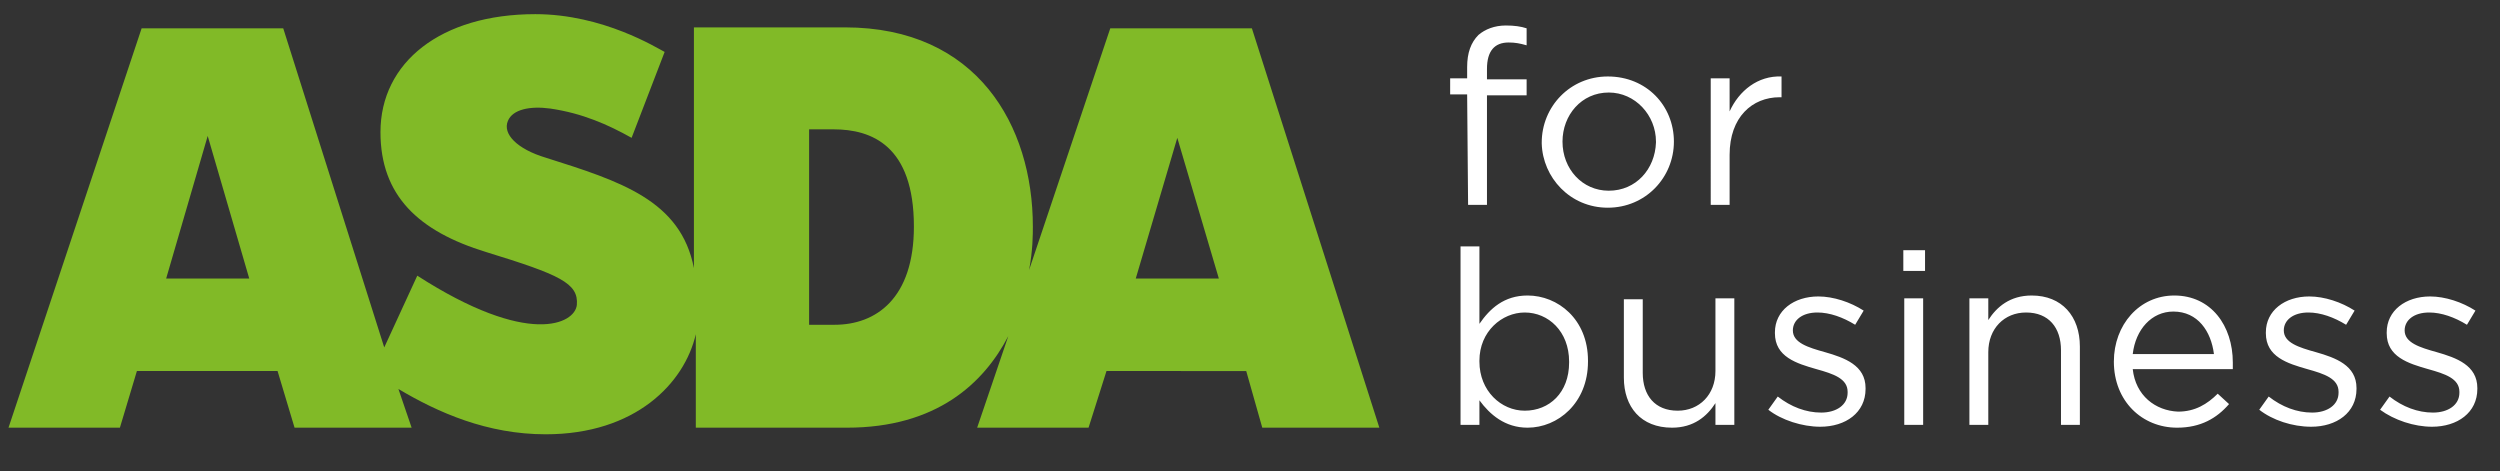
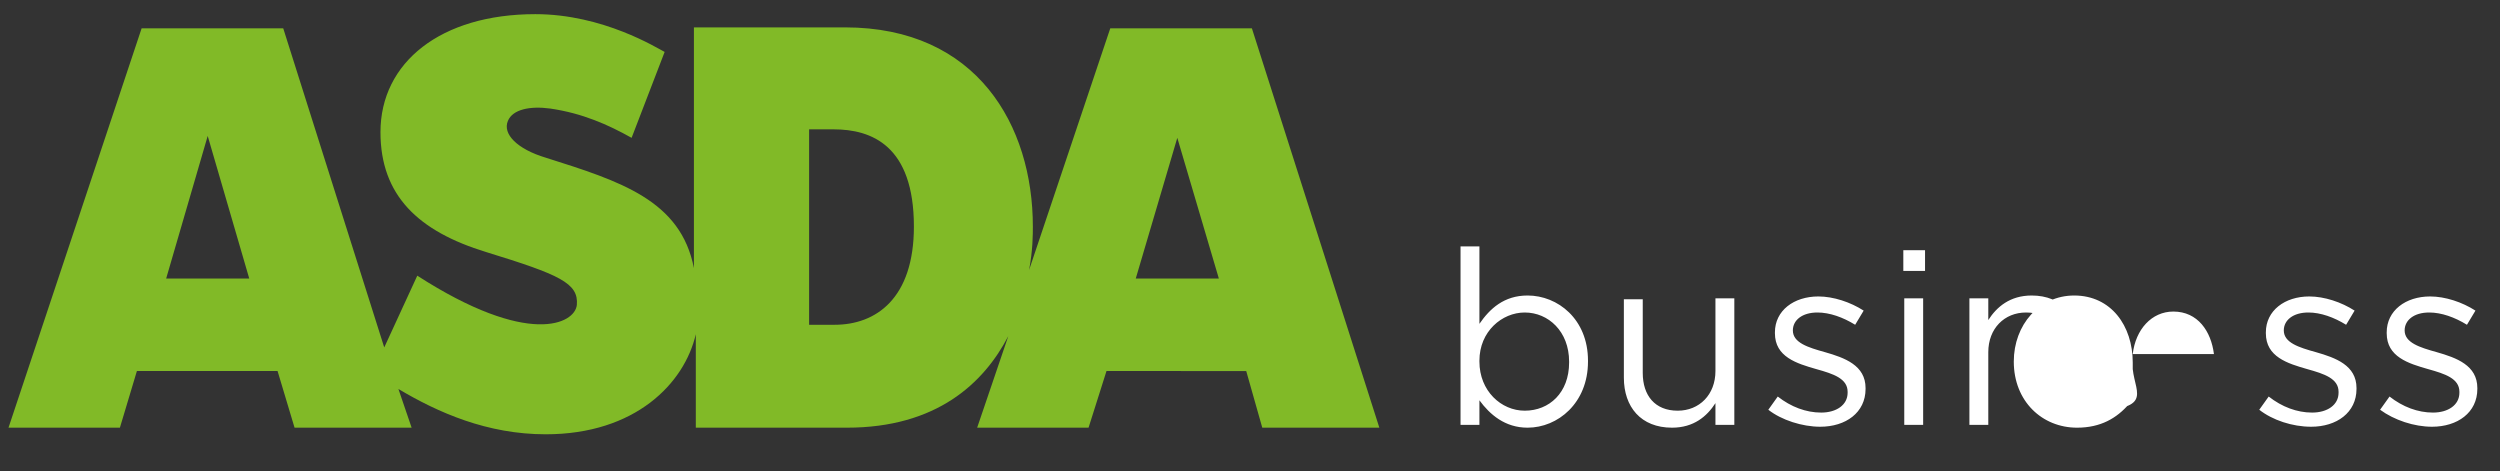
<svg xmlns="http://www.w3.org/2000/svg" version="1.1" id="Asda-Business-Logo" x="0px" y="0px" width="264.8px" height="49.9px" viewBox="0 0 264.8 49.9" style="enable-background:new 0 0 264.8 49.9;" xml:space="preserve">
  <rect x="0" y="0" width="264.8" height="49.9" fill="#333333" stroke="none" />
  <style type="text/css">
	.st0{fill:#FFFFFF;}
	.st1{fill:#81BA27;}
</style>
-   <path class="st0" d="M257.6,45.2c2.7,0,4.8-1.5,4.8-4v-0.1c0-2.4-2.2-3.2-4.3-3.8c-1.8-0.5-3.4-1-3.4-2.3v0c0-1.1,1-1.9,2.6-1.9  c1.3,0,2.7,0.5,4,1.3l0.9-1.5c-1.4-0.9-3.2-1.5-4.8-1.5c-2.6,0-4.6,1.5-4.6,3.8v0.1c0,2.5,2.3,3.2,4.4,3.8c1.8,0.5,3.3,1,3.3,2.4  v0.1c0,1.3-1.2,2.1-2.8,2.1c-1.6,0-3.2-0.6-4.6-1.7l-1,1.4C253.6,44.5,255.7,45.2,257.6,45.2 M244.8,45.2c2.7,0,4.8-1.5,4.8-4v-0.1  c0-2.4-2.2-3.2-4.3-3.8c-1.8-0.5-3.4-1-3.4-2.3v0c0-1.1,1-1.9,2.6-1.9c1.3,0,2.7,0.5,4,1.3l0.9-1.5c-1.4-0.9-3.2-1.5-4.8-1.5  c-2.6,0-4.6,1.5-4.6,3.8v0.1c0,2.5,2.3,3.2,4.4,3.8c1.8,0.5,3.3,1,3.3,2.4v0.1c0,1.3-1.2,2.1-2.8,2.1s-3.2-0.6-4.6-1.7l-1,1.4  C240.7,44.5,242.8,45.2,244.8,45.2 M225.9,37.5c0.3-2.6,2-4.5,4.3-4.5c2.6,0,4,2.1,4.3,4.5H225.9z M225.9,39.1h10.6  c0-0.3,0-0.5,0-0.7c0-3.9-2.3-7.1-6.2-7.1c-3.7,0-6.4,3.1-6.4,7c0,4.2,3,7,6.7,7c2.5,0,4.2-1,5.5-2.5l-1.2-1.1  c-1.1,1.1-2.4,1.9-4.2,1.9C228.3,43.5,226.2,41.9,225.9,39.1 M208.6,45h2v-7.7c0-2.5,1.7-4.2,4-4.2c2.4,0,3.7,1.6,3.7,4V45h2v-8.3  c0-3.2-1.9-5.4-5.1-5.4c-2.3,0-3.7,1.2-4.6,2.6v-2.3h-2L208.6,45L208.6,45z M201.7,45h2V31.6h-2V45z M201.6,28.7h2.3v-2.2h-2.3V28.7  z M192.8,45.2c2.7,0,4.8-1.5,4.8-4v-0.1c0-2.4-2.2-3.2-4.3-3.8c-1.8-0.5-3.4-1-3.4-2.3v0c0-1.1,1-1.9,2.6-1.9c1.3,0,2.7,0.5,4,1.3  l0.9-1.5c-1.4-0.9-3.2-1.5-4.8-1.5c-2.6,0-4.6,1.5-4.6,3.8v0.1c0,2.5,2.3,3.2,4.4,3.8c1.8,0.5,3.3,1,3.3,2.4v0.1  c0,1.3-1.2,2.1-2.8,2.1s-3.2-0.6-4.6-1.7l-1,1.4C188.7,44.5,190.9,45.2,192.8,45.2 M177.1,45.3c2.3,0,3.7-1.2,4.6-2.6V45h2V31.6h-2  v7.7c0,2.5-1.7,4.2-4,4.2c-2.4,0-3.7-1.6-3.7-4v-7.8h-2V40C172,43.1,173.8,45.3,177.1,45.3 M161.5,43.5c-2.5,0-4.8-2.1-4.8-5.2v-0.1  c0-3.1,2.4-5.1,4.8-5.1c2.5,0,4.7,2,4.7,5.2v0.1C166.2,41.6,164.1,43.5,161.5,43.5 M161.8,45.3c3.2,0,6.4-2.6,6.4-7v-0.1  c0-4.4-3.2-6.9-6.4-6.9c-2.5,0-4,1.4-5.1,3v-8.2h-2V45h2v-2.6C157.8,43.9,159.4,45.3,161.8,45.3" />
-   <path class="st0" d="M181.2,21.7h2v-5.3c0-4,2.4-6.1,5.3-6.1h0.2V8.1c-2.5-0.1-4.5,1.5-5.5,3.7V8.3h-2V21.7z M170.4,20.2  c-2.8,0-4.9-2.3-4.9-5.2v0c0-2.8,2-5.2,4.9-5.2c2.8,0,5,2.4,5,5.2v0.1C175.3,17.9,173.3,20.2,170.4,20.2 M170.3,22c4,0,7-3.2,7-7  l0,0c0-3.8-2.9-6.9-7-6.9c-4,0-7,3.2-7,7v0.1C163.4,18.8,166.3,22,170.3,22 M155.5,21.7h2V10.1h4.2V8.4h-4.2V7.3  c0-1.9,0.8-2.8,2.3-2.8c0.7,0,1.2,0.1,1.9,0.3V3c-0.6-0.2-1.3-0.3-2.2-0.3c-1.2,0-2.2,0.4-2.9,1c-0.8,0.8-1.2,1.9-1.2,3.4v1.2h-1.8  V10h1.8L155.5,21.7L155.5,21.7z" />
+   <path class="st0" d="M257.6,45.2c2.7,0,4.8-1.5,4.8-4v-0.1c0-2.4-2.2-3.2-4.3-3.8c-1.8-0.5-3.4-1-3.4-2.3v0c0-1.1,1-1.9,2.6-1.9  c1.3,0,2.7,0.5,4,1.3l0.9-1.5c-1.4-0.9-3.2-1.5-4.8-1.5c-2.6,0-4.6,1.5-4.6,3.8v0.1c0,2.5,2.3,3.2,4.4,3.8c1.8,0.5,3.3,1,3.3,2.4  v0.1c0,1.3-1.2,2.1-2.8,2.1c-1.6,0-3.2-0.6-4.6-1.7l-1,1.4C253.6,44.5,255.7,45.2,257.6,45.2 M244.8,45.2c2.7,0,4.8-1.5,4.8-4v-0.1  c0-2.4-2.2-3.2-4.3-3.8c-1.8-0.5-3.4-1-3.4-2.3v0c0-1.1,1-1.9,2.6-1.9c1.3,0,2.7,0.5,4,1.3l0.9-1.5c-1.4-0.9-3.2-1.5-4.8-1.5  c-2.6,0-4.6,1.5-4.6,3.8v0.1c0,2.5,2.3,3.2,4.4,3.8c1.8,0.5,3.3,1,3.3,2.4v0.1c0,1.3-1.2,2.1-2.8,2.1s-3.2-0.6-4.6-1.7l-1,1.4  C240.7,44.5,242.8,45.2,244.8,45.2 M225.9,37.5c0.3-2.6,2-4.5,4.3-4.5c2.6,0,4,2.1,4.3,4.5H225.9z M225.9,39.1c0-0.3,0-0.5,0-0.7c0-3.9-2.3-7.1-6.2-7.1c-3.7,0-6.4,3.1-6.4,7c0,4.2,3,7,6.7,7c2.5,0,4.2-1,5.5-2.5l-1.2-1.1  c-1.1,1.1-2.4,1.9-4.2,1.9C228.3,43.5,226.2,41.9,225.9,39.1 M208.6,45h2v-7.7c0-2.5,1.7-4.2,4-4.2c2.4,0,3.7,1.6,3.7,4V45h2v-8.3  c0-3.2-1.9-5.4-5.1-5.4c-2.3,0-3.7,1.2-4.6,2.6v-2.3h-2L208.6,45L208.6,45z M201.7,45h2V31.6h-2V45z M201.6,28.7h2.3v-2.2h-2.3V28.7  z M192.8,45.2c2.7,0,4.8-1.5,4.8-4v-0.1c0-2.4-2.2-3.2-4.3-3.8c-1.8-0.5-3.4-1-3.4-2.3v0c0-1.1,1-1.9,2.6-1.9c1.3,0,2.7,0.5,4,1.3  l0.9-1.5c-1.4-0.9-3.2-1.5-4.8-1.5c-2.6,0-4.6,1.5-4.6,3.8v0.1c0,2.5,2.3,3.2,4.4,3.8c1.8,0.5,3.3,1,3.3,2.4v0.1  c0,1.3-1.2,2.1-2.8,2.1s-3.2-0.6-4.6-1.7l-1,1.4C188.7,44.5,190.9,45.2,192.8,45.2 M177.1,45.3c2.3,0,3.7-1.2,4.6-2.6V45h2V31.6h-2  v7.7c0,2.5-1.7,4.2-4,4.2c-2.4,0-3.7-1.6-3.7-4v-7.8h-2V40C172,43.1,173.8,45.3,177.1,45.3 M161.5,43.5c-2.5,0-4.8-2.1-4.8-5.2v-0.1  c0-3.1,2.4-5.1,4.8-5.1c2.5,0,4.7,2,4.7,5.2v0.1C166.2,41.6,164.1,43.5,161.5,43.5 M161.8,45.3c3.2,0,6.4-2.6,6.4-7v-0.1  c0-4.4-3.2-6.9-6.4-6.9c-2.5,0-4,1.4-5.1,3v-8.2h-2V45h2v-2.6C157.8,43.9,159.4,45.3,161.8,45.3" />
  <path class="st1" d="M120.3,29.5l4.4-14.9l4.4,14.9H120.3z M88.4,34.4h-2.7V13.7h2.6c4,0,8.5,1.7,8.5,10.3  C96.8,31.6,92.8,34.4,88.4,34.4 M17.6,29.5L22,14.4l4.4,15.1H17.6z M132.6,3h-15L109,28.6c0.4-2.1,0.4-3.8,0.4-4.6  c0-10.7-5.9-21.1-19.9-21.1h-16v25.5c-1.4-7.2-7.8-9.2-15.7-11.7c-3-0.9-4.6-2.5-4-3.9c0.5-1.2,2.3-1.6,4.5-1.3  c3.4,0.5,6.1,1.7,8.6,3.1l3.5-9.1c-0.8-0.4-6.5-4-13.7-4c-10,0-16.4,5.1-16.4,12.5c0,6.7,4,10.5,11.2,12.7c7.8,2.4,9.8,3.3,9.6,5.6  c-0.2,2-5.1,4.5-16.9-3.1l-3.5,7.6L30,3H15L0.9,45.3h11.8l1.8-6h14.9l1.8,6h12.4l-1.4-4.1c4.2,2.5,9.4,4.8,15.6,4.8  c9.5,0,14.7-5.4,15.9-10.6v9.9h16c9.5,0,14.5-4.7,17.1-9.7l-3.3,9.7h11.8l1.9-6H132l1.7,6h12.4L132.6,3z" />
</svg>